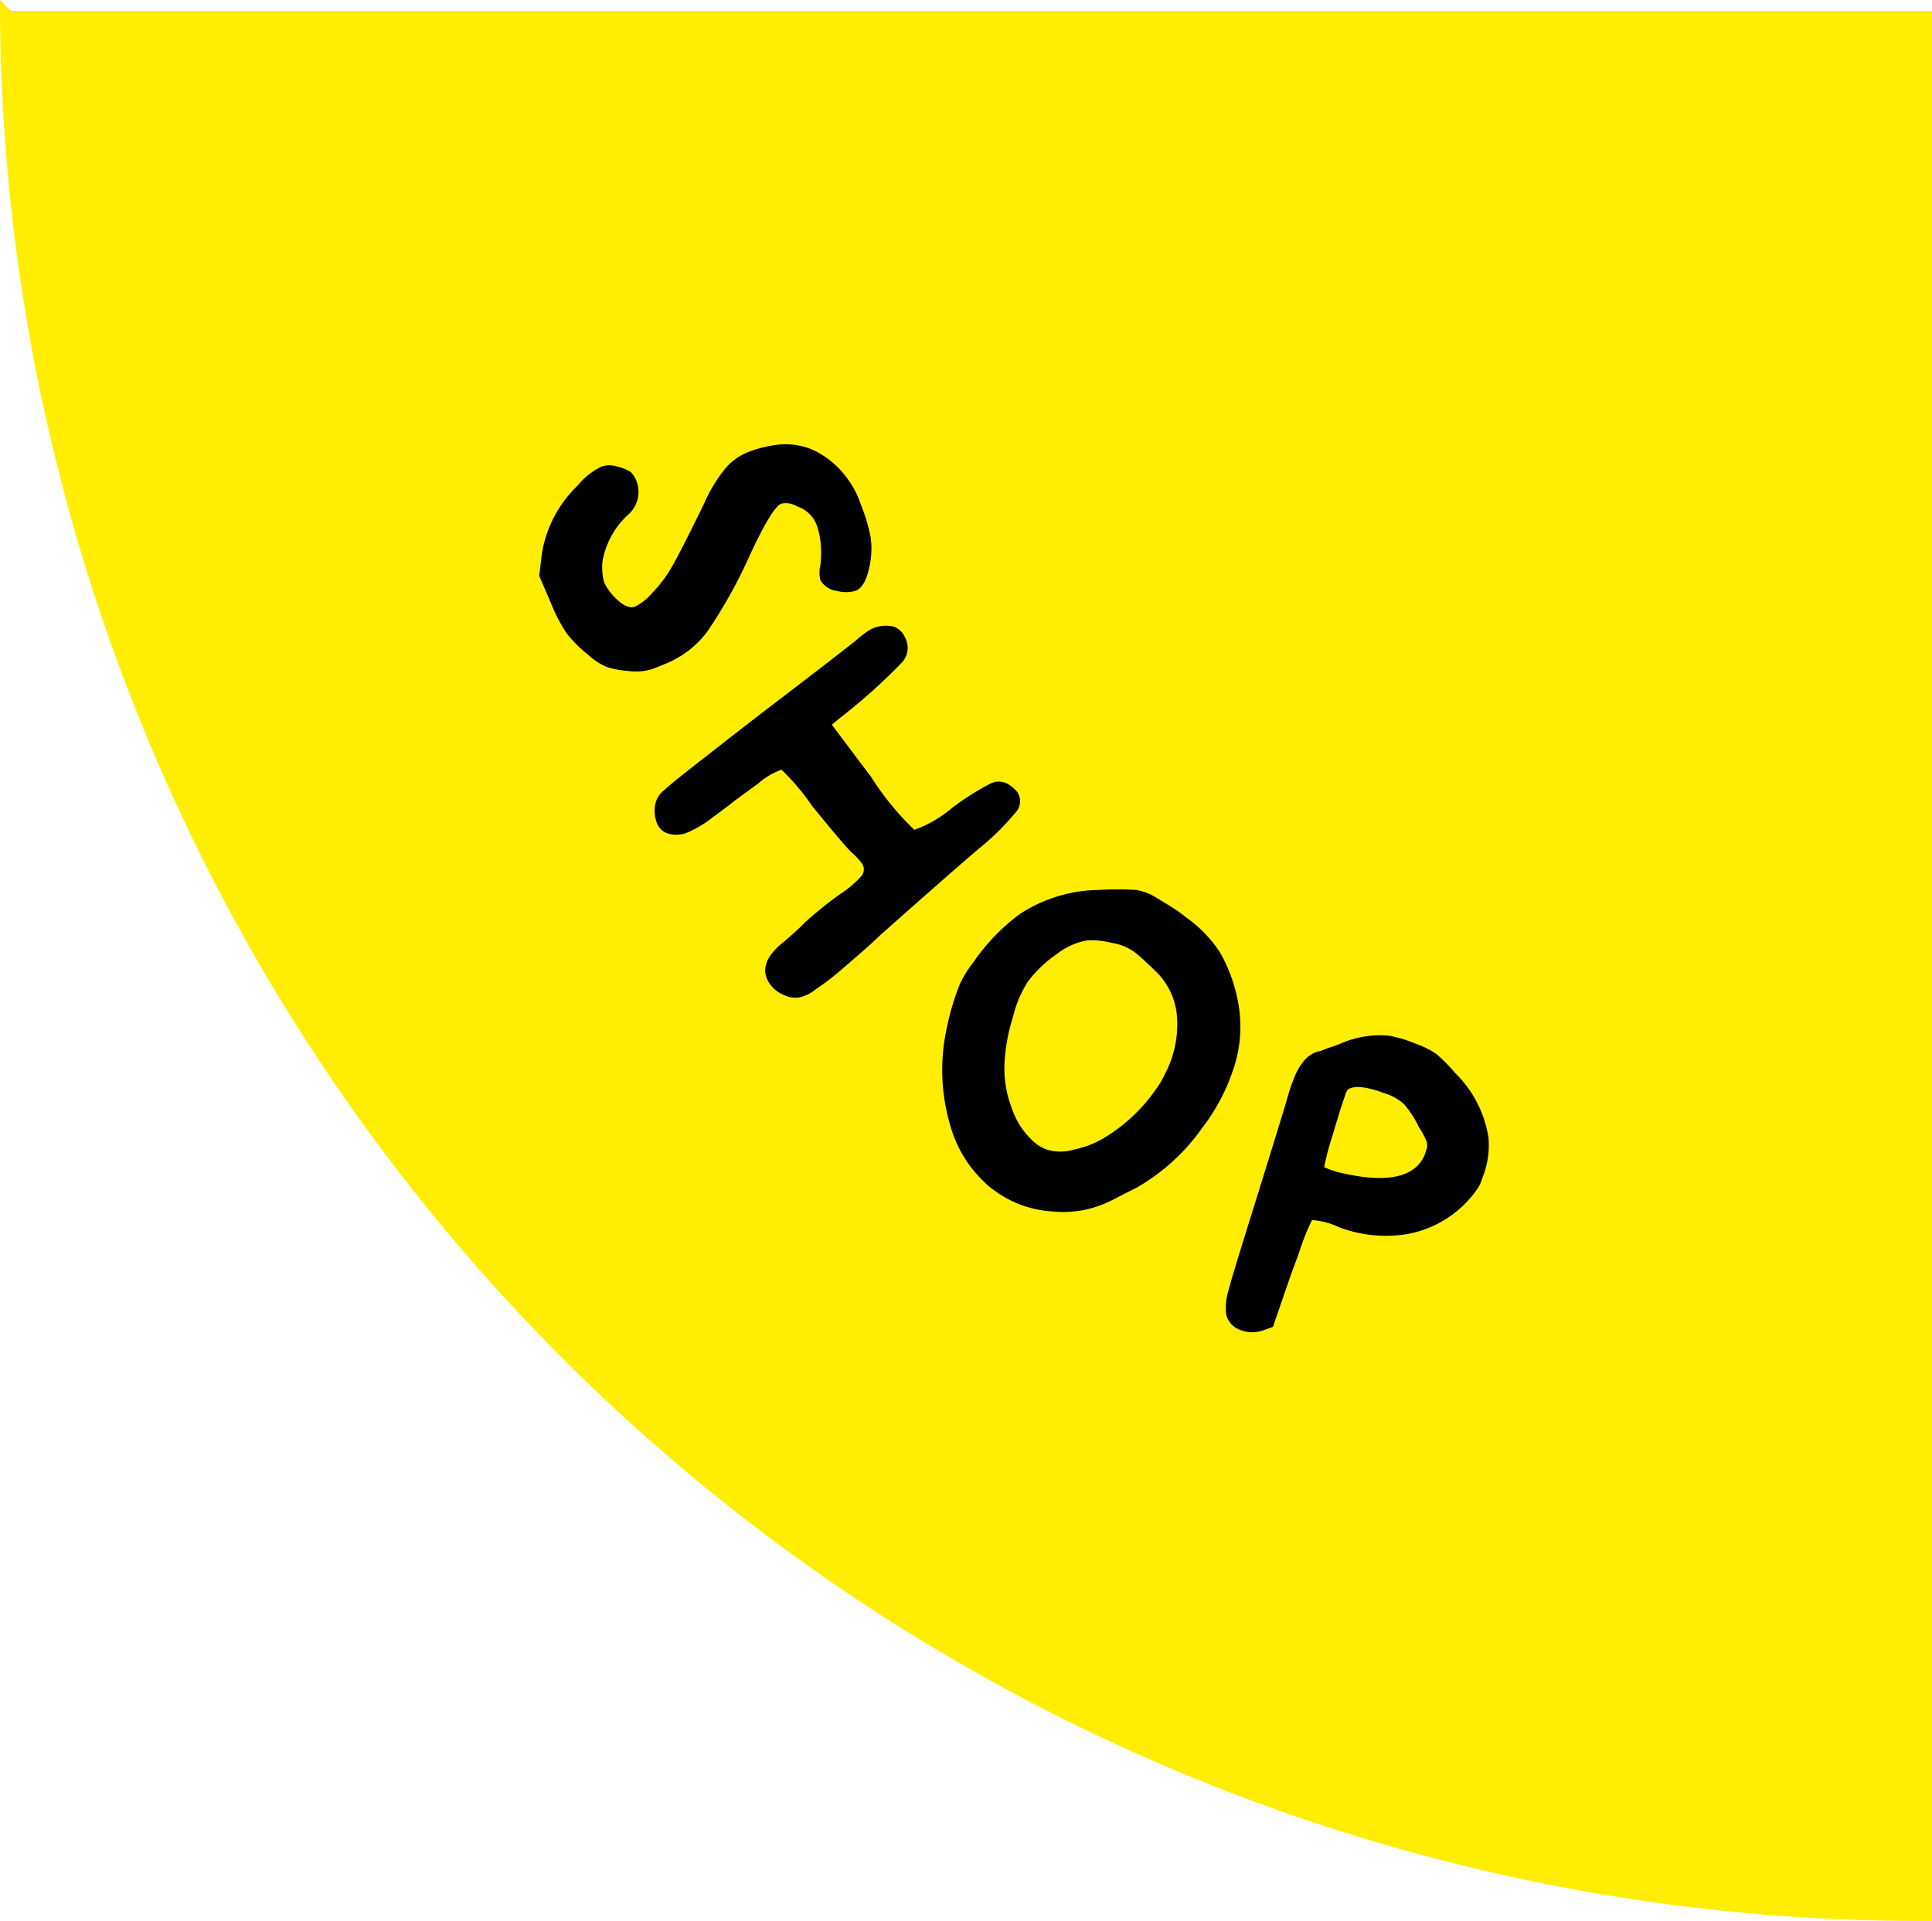
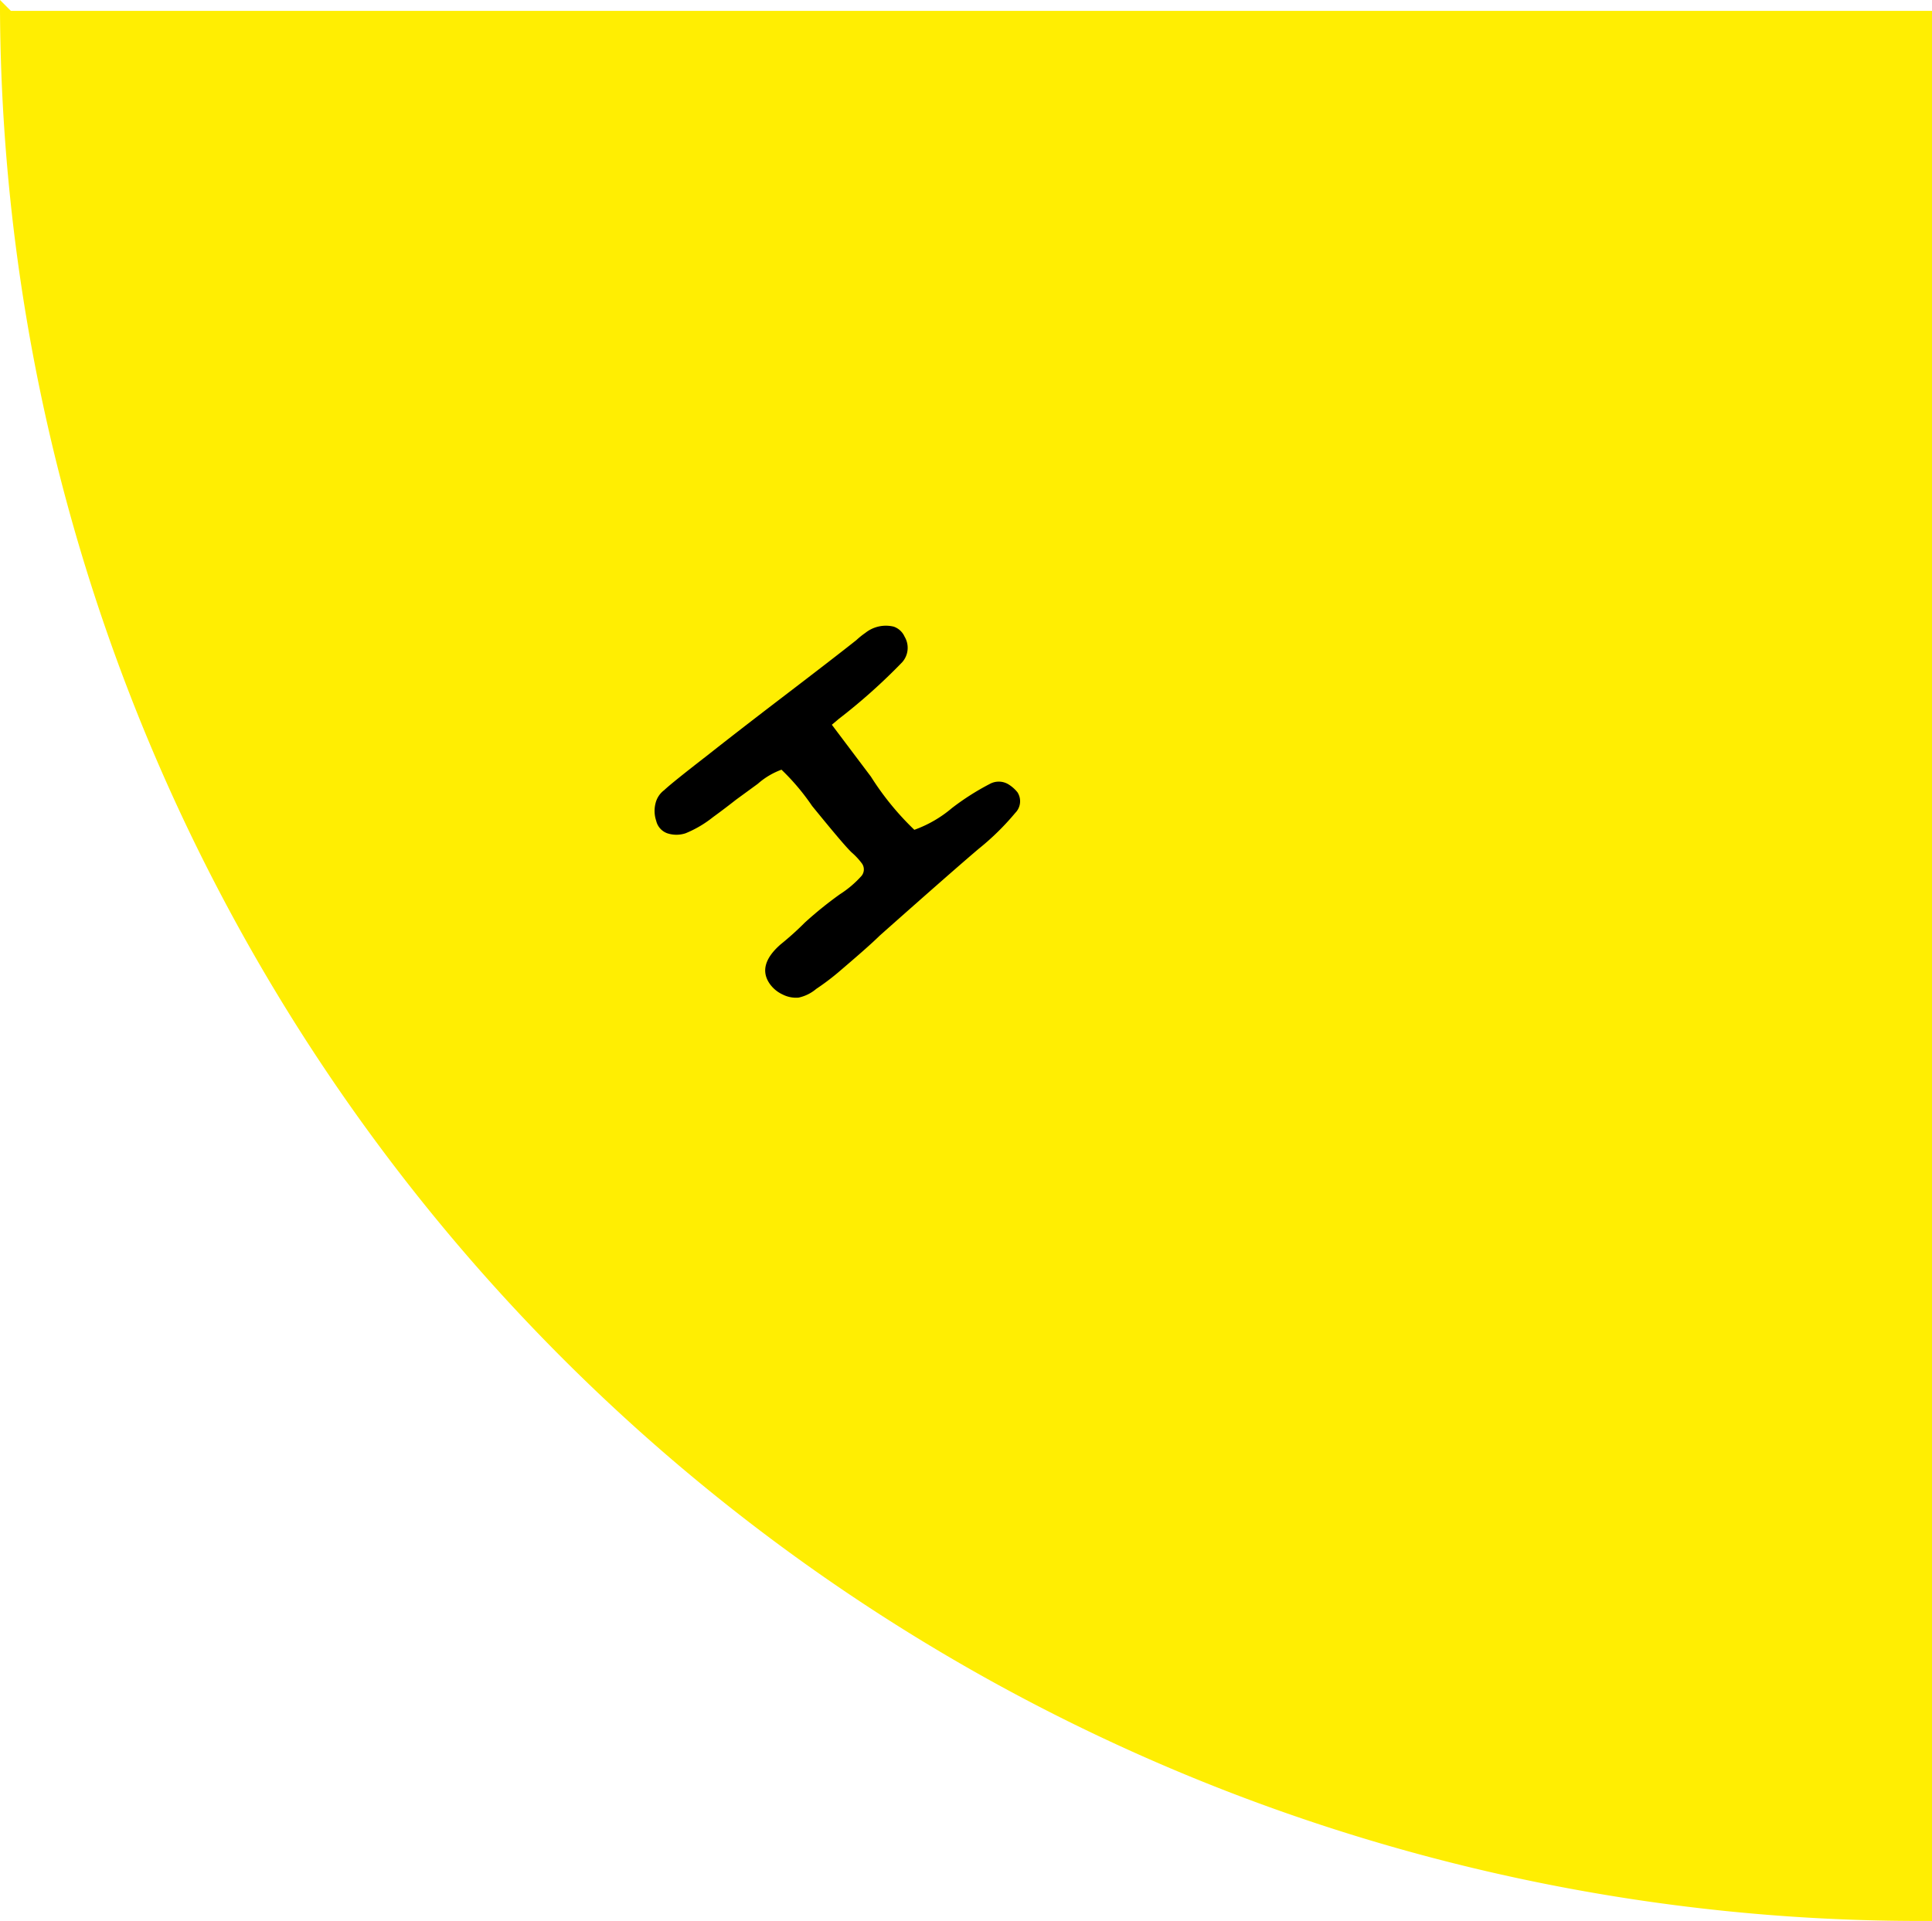
<svg xmlns="http://www.w3.org/2000/svg" viewBox="0 0 89 88.5">
  <title>bt-shop-corner</title>
  <path d="M.5.5,0,0C0,.17,0,.33,0,.5H0a88.49,88.49,0,0,0,88.49,88H89V.5Z" fill="#ffee02" />
-   <path d="M39,22a4.31,4.31,0,0,1,.66,1.25l.15.4a8.13,8.13,0,0,1,.3,1.12,3.79,3.79,0,0,1,0,1c-.12.84-.35,1.32-.7,1.45a1.61,1.61,0,0,1-.87,0,1,1,0,0,1-.75-.5,1.45,1.45,0,0,1,0-.67,4.6,4.6,0,0,0,0-1.15,3.52,3.52,0,0,0-.16-.69,1.42,1.42,0,0,0-.89-.87A1,1,0,0,0,36,23.2q-.42.15-1.44,2.34a22.53,22.53,0,0,1-2,3.59,4.57,4.57,0,0,1-1.9,1.45l-.57.23a2.52,2.52,0,0,1-1.16.1,4.22,4.22,0,0,1-1-.19,3,3,0,0,1-.84-.56,5.72,5.72,0,0,1-1-1,7.81,7.81,0,0,1-.72-1.4l-.53-1.23.12-1a5.57,5.57,0,0,1,1.65-3.16,3.23,3.23,0,0,1,1.09-.87,1.14,1.14,0,0,1,.75,0,2,2,0,0,1,.61.25,1.23,1.23,0,0,1,.29.5,1.39,1.39,0,0,1-.4,1.45,3.81,3.81,0,0,0-1.19,2.13,2.66,2.66,0,0,0,.07,1,2.48,2.48,0,0,0,.49.69c.37.38.69.52.93.43a2.58,2.58,0,0,0,.81-.65,5.78,5.78,0,0,0,.88-1.17q.39-.66,1.5-2.94a6.88,6.88,0,0,1,1-1.64,2.69,2.69,0,0,1,1.15-.77,5.78,5.78,0,0,1,1.07-.27,3.19,3.19,0,0,1,1.84.24A4.1,4.1,0,0,1,39,22Z" />
  <path d="M41.17,28.87a.85.85,0,0,1,.5.46,1,1,0,0,1-.11,1.18,26.94,26.94,0,0,1-2.92,2.61l-.32.27,1.8,2.39a13,13,0,0,0,2,2.45,5.58,5.58,0,0,0,1.73-1,11.62,11.62,0,0,1,1.74-1.11.86.86,0,0,1,.84,0,1.62,1.62,0,0,1,.44.38.76.76,0,0,1-.1.95,11.83,11.83,0,0,1-1.68,1.65q-1.18,1-4.56,4c-.46.45-1.1,1-1.93,1.71a11.31,11.31,0,0,1-1,.75,1.86,1.86,0,0,1-.81.4,1.35,1.35,0,0,1-.73-.14,1.49,1.49,0,0,1-.59-.48c-.41-.57-.25-1.19.5-1.84a13.77,13.77,0,0,0,1.11-1,17.68,17.68,0,0,1,1.61-1.3,4.78,4.78,0,0,0,1-.85.47.47,0,0,0,0-.59,3.19,3.19,0,0,0-.46-.49c-.29-.28-.89-1-1.82-2.14A10.41,10.41,0,0,0,36,35.46a3.41,3.41,0,0,0-1.09.65l-1,.73c-.28.22-.63.49-1.07.81a5.11,5.11,0,0,1-1.26.74,1.34,1.34,0,0,1-.84,0,.8.8,0,0,1-.51-.57A1.43,1.43,0,0,1,30.2,37a1.07,1.07,0,0,1,.4-.6c.23-.22.89-.75,2-1.61.67-.53,1.81-1.42,3.42-2.65s2.75-2.11,3.43-2.65a3.59,3.59,0,0,1,.41-.33A1.52,1.52,0,0,1,41.17,28.87Z" />
-   <path d="M53.29,41.37c.51.31,1,.6,1.33.88a6.06,6.06,0,0,1,1.55,1.58A7.12,7.12,0,0,1,57,46a6.08,6.08,0,0,1-.22,3.36,8.94,8.94,0,0,1-1.39,2.59,9.42,9.42,0,0,1-3,2.75l-1.12.57a4.94,4.94,0,0,1-2.82.54,5,5,0,0,1-2.69-1,2.28,2.28,0,0,1-.36-.3,5.67,5.67,0,0,1-1.63-2.68,9,9,0,0,1-.3-3.62,12.07,12.07,0,0,1,.73-2.83,4.9,4.9,0,0,1,.65-1.06,9.22,9.22,0,0,1,2.16-2.23A6.79,6.79,0,0,1,50.64,41a13.74,13.74,0,0,1,1.7,0A2.59,2.59,0,0,1,53.29,41.37Zm-.08,3.35c-.51-.49-.84-.79-1-.89a2.33,2.33,0,0,0-1-.39,3.7,3.7,0,0,0-1.1-.12,3.14,3.14,0,0,0-1.42.63,5.56,5.56,0,0,0-1.35,1.29,5.35,5.35,0,0,0-.68,1.63,8.36,8.36,0,0,0-.38,2,5.15,5.15,0,0,0,.35,2.24,3.58,3.58,0,0,0,1.12,1.6,1.85,1.85,0,0,0,.5.26,2.17,2.17,0,0,0,1.19,0,4.48,4.48,0,0,0,1.41-.54,7.74,7.74,0,0,0,2.36-2.19,4.33,4.33,0,0,0,.46-.77,4.91,4.91,0,0,0,.55-2.63A3.23,3.23,0,0,0,53.21,44.72Z" />
-   <path d="M63.94,47.71A5.41,5.41,0,0,1,65,48l.29.11a4,4,0,0,1,.88.45,7.51,7.51,0,0,1,.85.86,5.31,5.31,0,0,1,1.55,3,4,4,0,0,1-.3,1.89,1.52,1.52,0,0,1-.24.5,5,5,0,0,1-3.24,2.05,6.1,6.1,0,0,1-3.13-.33,3.27,3.27,0,0,0-1.22-.32,10.51,10.51,0,0,0-.6,1.51l-.37,1-.83,2.41-.45.16a1.46,1.46,0,0,1-1,0,1,1,0,0,1-.71-.76,2.87,2.87,0,0,1,.13-1.14c.13-.51.52-1.77,1.15-3.79.78-2.51,1.3-4.18,1.54-5a7.29,7.29,0,0,1,.25-.77c.29-.81.69-1.27,1.18-1.39a1,1,0,0,0,.26-.08,3,3,0,0,1,.39-.14l.35-.13A4.53,4.53,0,0,1,63.94,47.71Zm.74,3.16a2.4,2.4,0,0,0-.92-.51c-.84-.31-1.4-.36-1.67-.16a.75.75,0,0,0-.13.28c-.14.39-.33,1-.58,1.85A11.83,11.83,0,0,0,61,53.77s.2.11.63.23c2.21.54,3.54.27,4-.79l.08-.24a.57.57,0,0,0,0-.4,3.47,3.47,0,0,0-.34-.63A4.78,4.78,0,0,0,64.68,50.87Z" />
</svg>